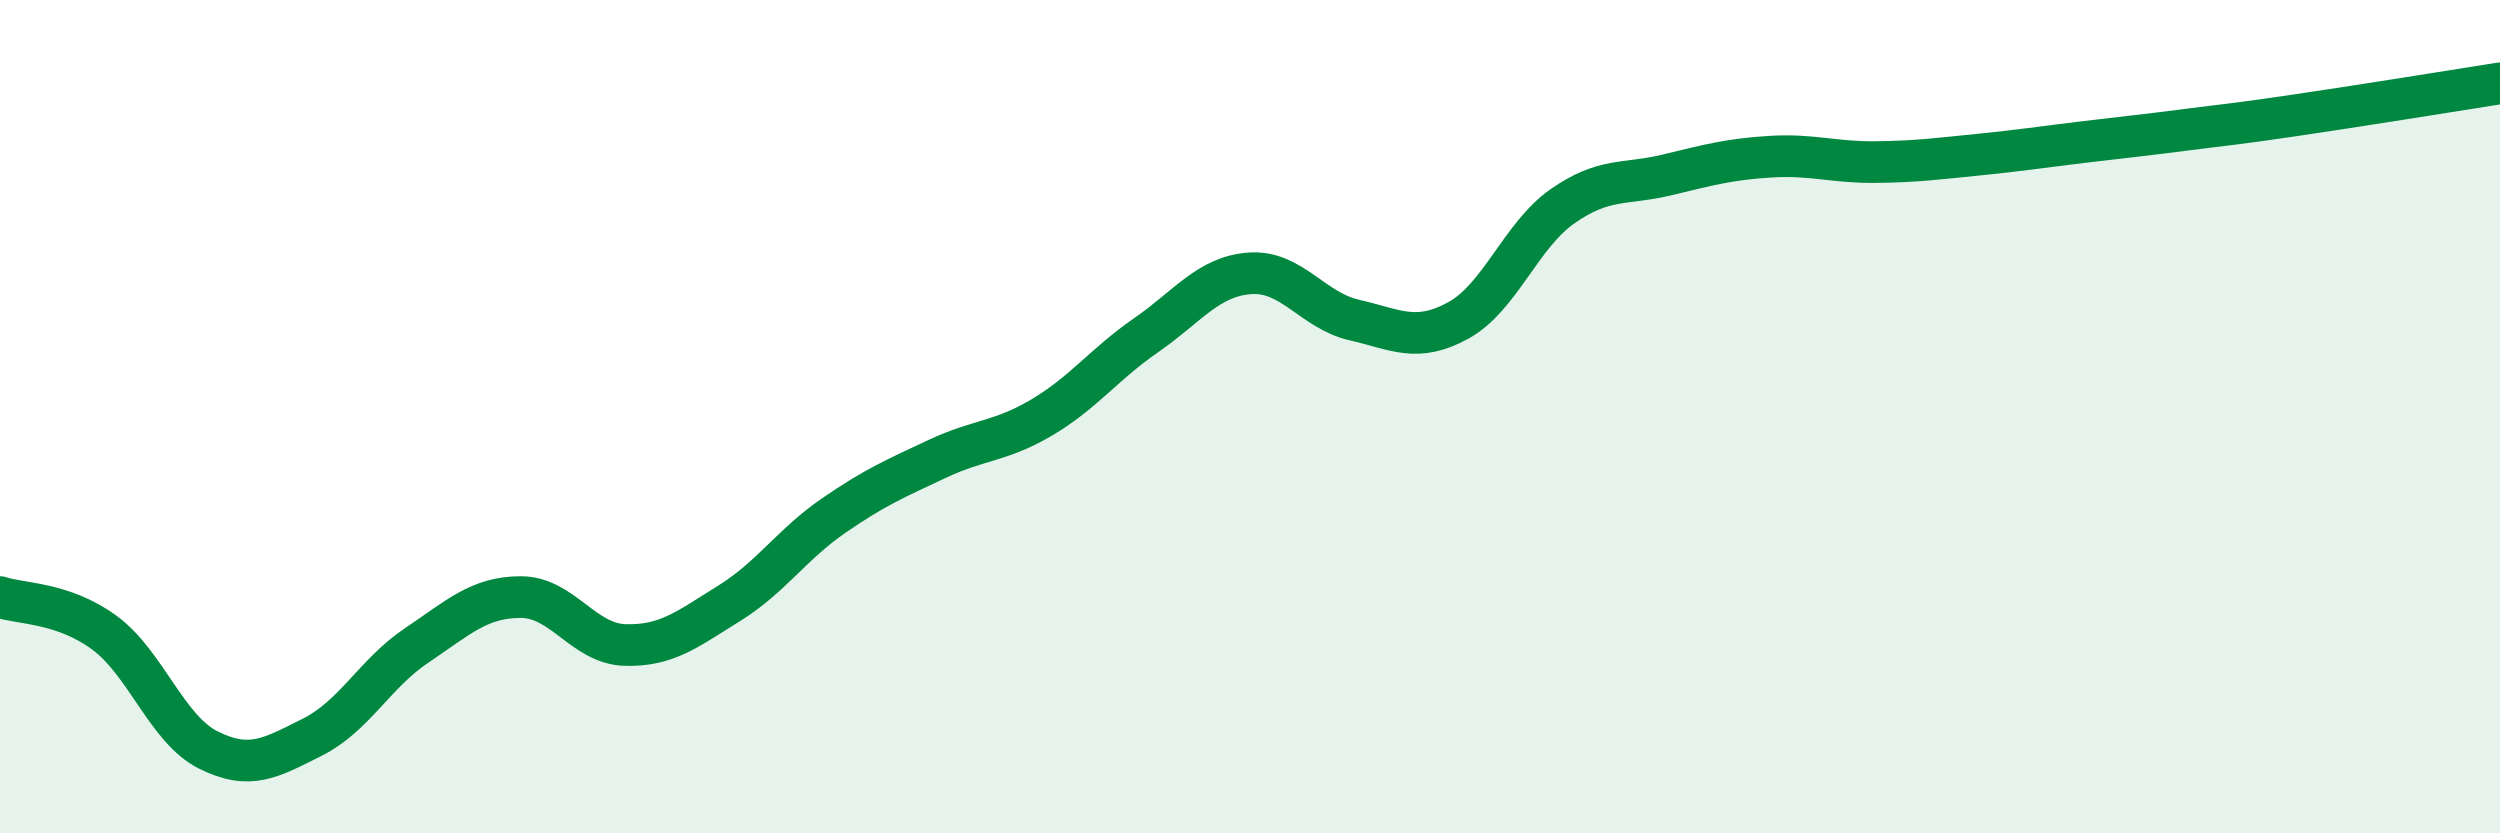
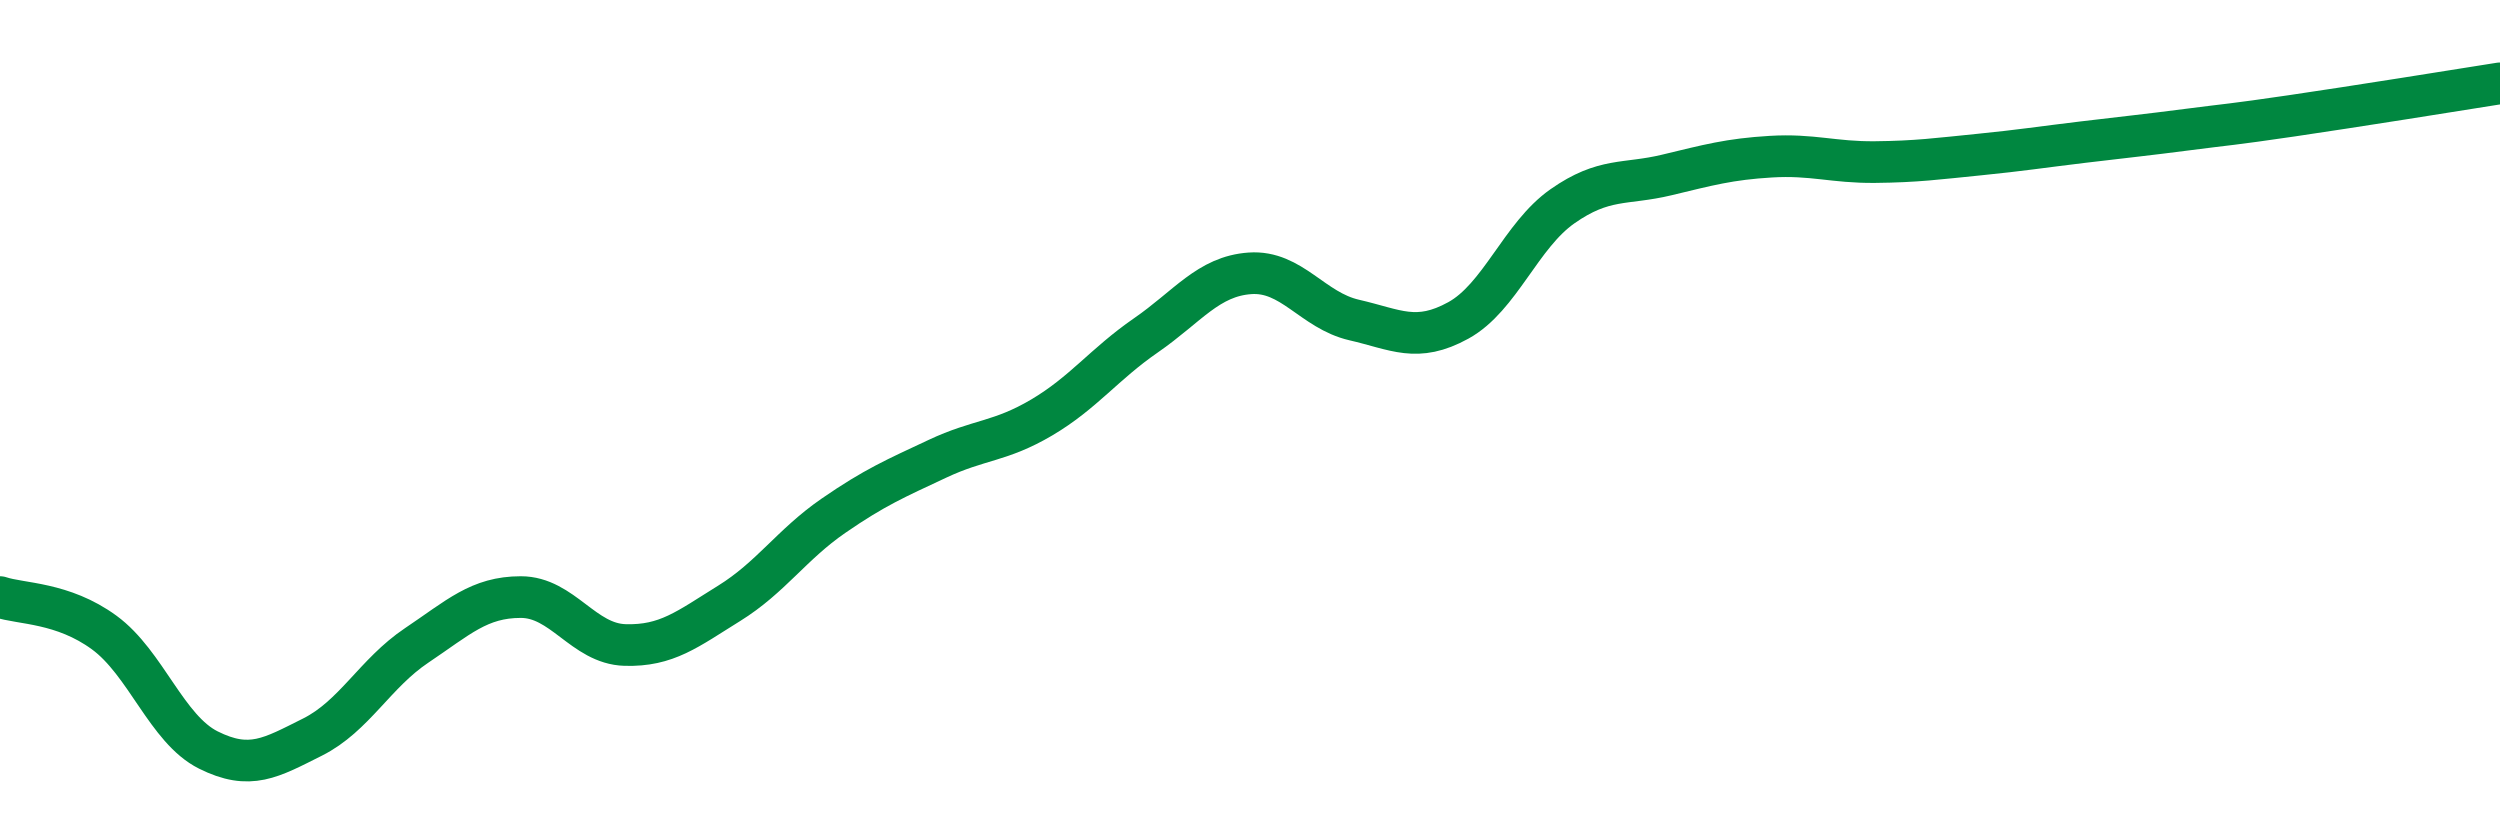
<svg xmlns="http://www.w3.org/2000/svg" width="60" height="20" viewBox="0 0 60 20">
-   <path d="M 0,14.33 C 0.5,14.5 1.5,14.45 2.5,15.18 C 3.5,15.91 4,17.5 5,18 C 6,18.5 6.5,18.19 7.5,17.69 C 8.5,17.19 9,16.16 10,15.49 C 11,14.82 11.5,14.33 12.5,14.33 C 13.5,14.33 14,15.45 15,15.48 C 16,15.51 16.5,15.1 17.5,14.48 C 18.5,13.86 19,13.07 20,12.38 C 21,11.69 21.5,11.48 22.5,11.01 C 23.5,10.54 24,10.61 25,10.02 C 26,9.43 26.5,8.74 27.5,8.05 C 28.5,7.36 29,6.63 30,6.56 C 31,6.49 31.5,7.45 32.5,7.68 C 33.5,7.91 34,8.24 35,7.69 C 36,7.14 36.5,5.65 37.5,4.95 C 38.5,4.25 39,4.44 40,4.2 C 41,3.96 41.5,3.82 42.5,3.76 C 43.5,3.7 44,3.9 45,3.89 C 46,3.88 46.5,3.81 47.5,3.71 C 48.5,3.61 49,3.53 50,3.41 C 51,3.29 51.5,3.24 52.5,3.11 C 53.5,2.98 53.5,3 55,2.78 C 56.5,2.56 59,2.16 60,2L60 20L0 20Z" fill="#008740" opacity="0.1" stroke-linecap="round" stroke-linejoin="round" />
  <path d="M 0,14.33 C 0.5,14.5 1.5,14.45 2.5,15.18 C 3.5,15.91 4,17.5 5,18 C 6,18.5 6.5,18.19 7.5,17.69 C 8.5,17.19 9,16.16 10,15.49 C 11,14.82 11.5,14.33 12.5,14.33 C 13.5,14.33 14,15.45 15,15.48 C 16,15.51 16.5,15.1 17.5,14.48 C 18.5,13.86 19,13.07 20,12.38 C 21,11.69 21.5,11.48 22.5,11.01 C 23.5,10.54 24,10.61 25,10.02 C 26,9.43 26.5,8.74 27.5,8.05 C 28.5,7.36 29,6.63 30,6.56 C 31,6.49 31.5,7.45 32.5,7.68 C 33.5,7.91 34,8.24 35,7.69 C 36,7.14 36.5,5.65 37.5,4.95 C 38.5,4.25 39,4.44 40,4.2 C 41,3.96 41.5,3.82 42.5,3.76 C 43.5,3.7 44,3.9 45,3.89 C 46,3.88 46.5,3.81 47.5,3.71 C 48.5,3.61 49,3.53 50,3.41 C 51,3.29 51.5,3.24 52.5,3.11 C 53.5,2.98 53.5,3 55,2.78 C 56.5,2.56 59,2.16 60,2" stroke="#008740" stroke-width="1" fill="none" stroke-linecap="round" stroke-linejoin="round" />
</svg>